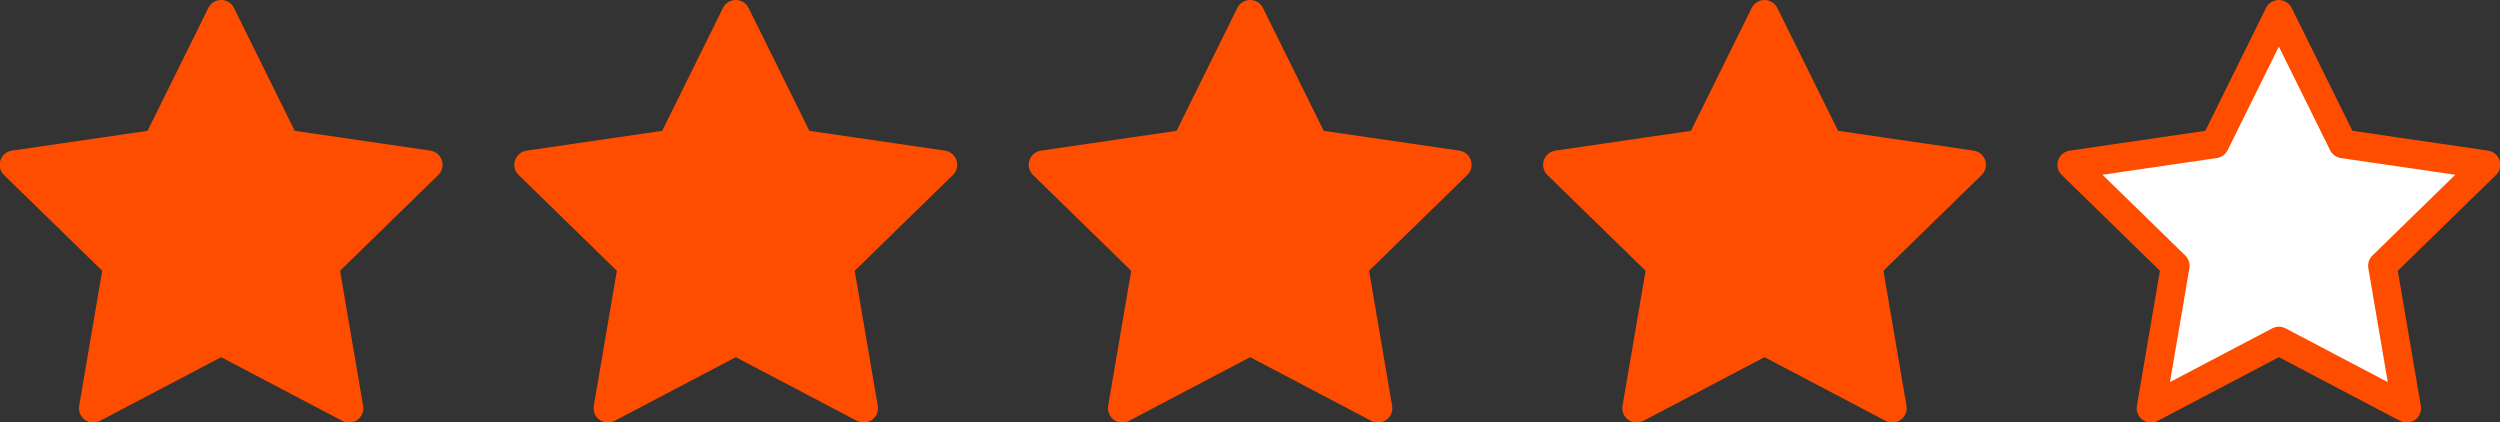
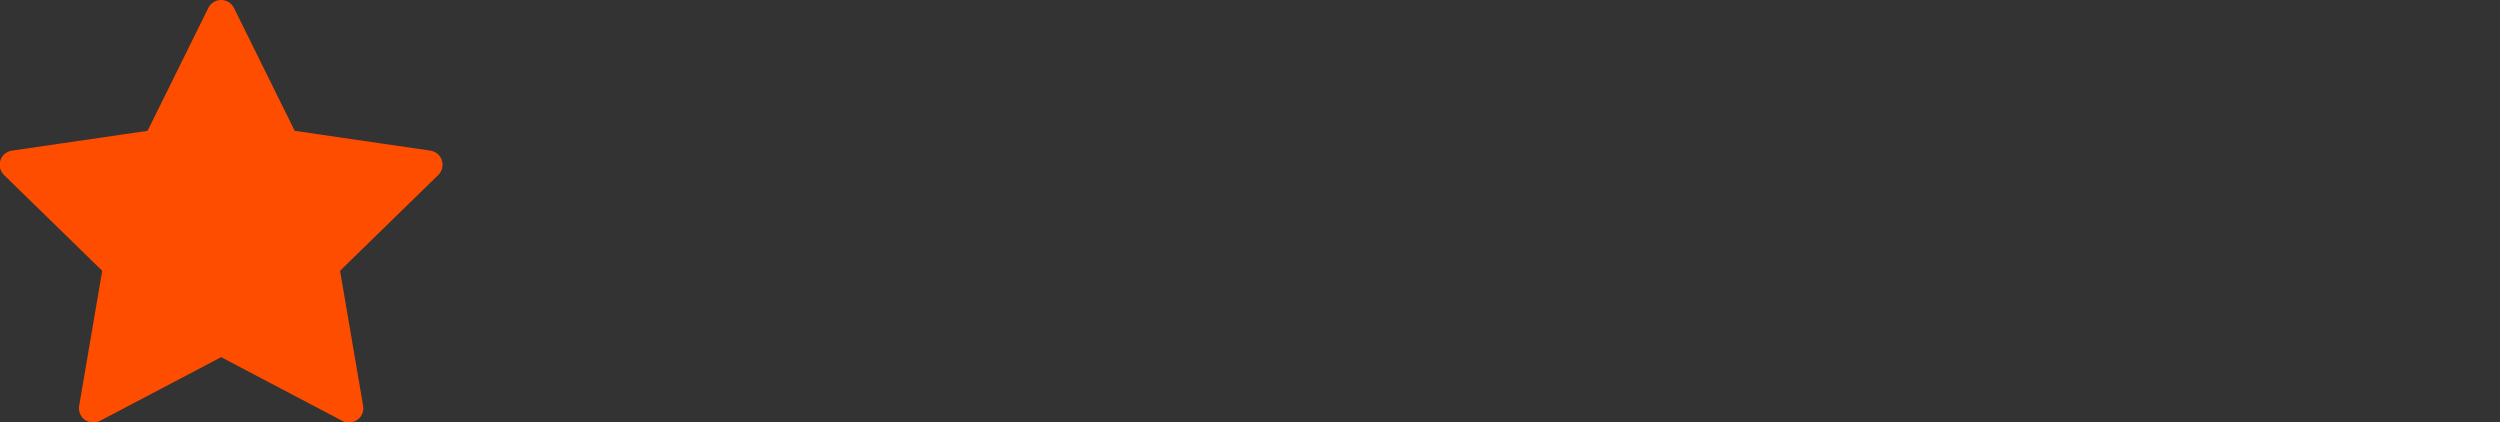
<svg xmlns="http://www.w3.org/2000/svg" id="Calque_2" viewBox="0 0 87.39 14.76">
  <rect x="0" y="0" width="87.39" height="14.76" fill="#333333" stroke="none" />
  <g id="Calque_1-2" data-name="Calque_1">
    <g id="g153">
      <g id="g155">
        <g id="g157">
          <g id="g163">
-             <path id="path165" d="M43.7.5l2.24,4.53,5,.73-3.62,3.53.85,4.98-4.47-2.35-4.47,2.35.85-4.98-3.62-3.53,5-.73,2.24-4.53Z" fill="#ff4d00" stroke="#ff4d00" stroke-linecap="round" stroke-linejoin="round" />
-           </g>
+             </g>
          <g id="g163-2" data-name="g163">
-             <path id="path165-2" data-name="path165" d="M61.68.5l2.24,4.53,5,.73-3.62,3.53.85,4.98-4.47-2.35-4.47,2.35.85-4.98-3.62-3.53,5-.73,2.24-4.53Z" fill="#ff4d00" stroke="#ff4d00" stroke-linecap="round" stroke-linejoin="round" />
-           </g>
+             </g>
          <g id="g163-3" data-name="g163">
-             <path id="path165-3" data-name="path165" d="M79.66.5l2.24,4.53,5,.73-3.62,3.53.85,4.98-4.47-2.35-4.47,2.35.85-4.98-3.62-3.53,5-.73,2.24-4.53Z" fill="#fff" stroke="#ff4d00" stroke-linecap="round" stroke-linejoin="round" />
-           </g>
+             </g>
          <g id="g167">
            <path id="path169" d="M7.73.5l-2.24,4.53-5,.73,3.62,3.53-.85,4.98,4.47-2.35,4.47,2.35-.85-4.98,3.62-3.53-5-.73L7.73.5Z" fill="#ff4d00" stroke="#ff4d00" stroke-linecap="round" stroke-linejoin="round" />
          </g>
          <g id="g179">
-             <path id="path181" d="M25.72.5l2.24,4.53,5,.73-3.62,3.53.85,4.98-4.47-2.35-4.47,2.35.85-4.98-3.62-3.53,5-.73,2.24-4.53Z" fill="#ff4d00" stroke="#ff4d00" stroke-linecap="round" stroke-linejoin="round" />
-           </g>
+             </g>
        </g>
      </g>
    </g>
  </g>
</svg>